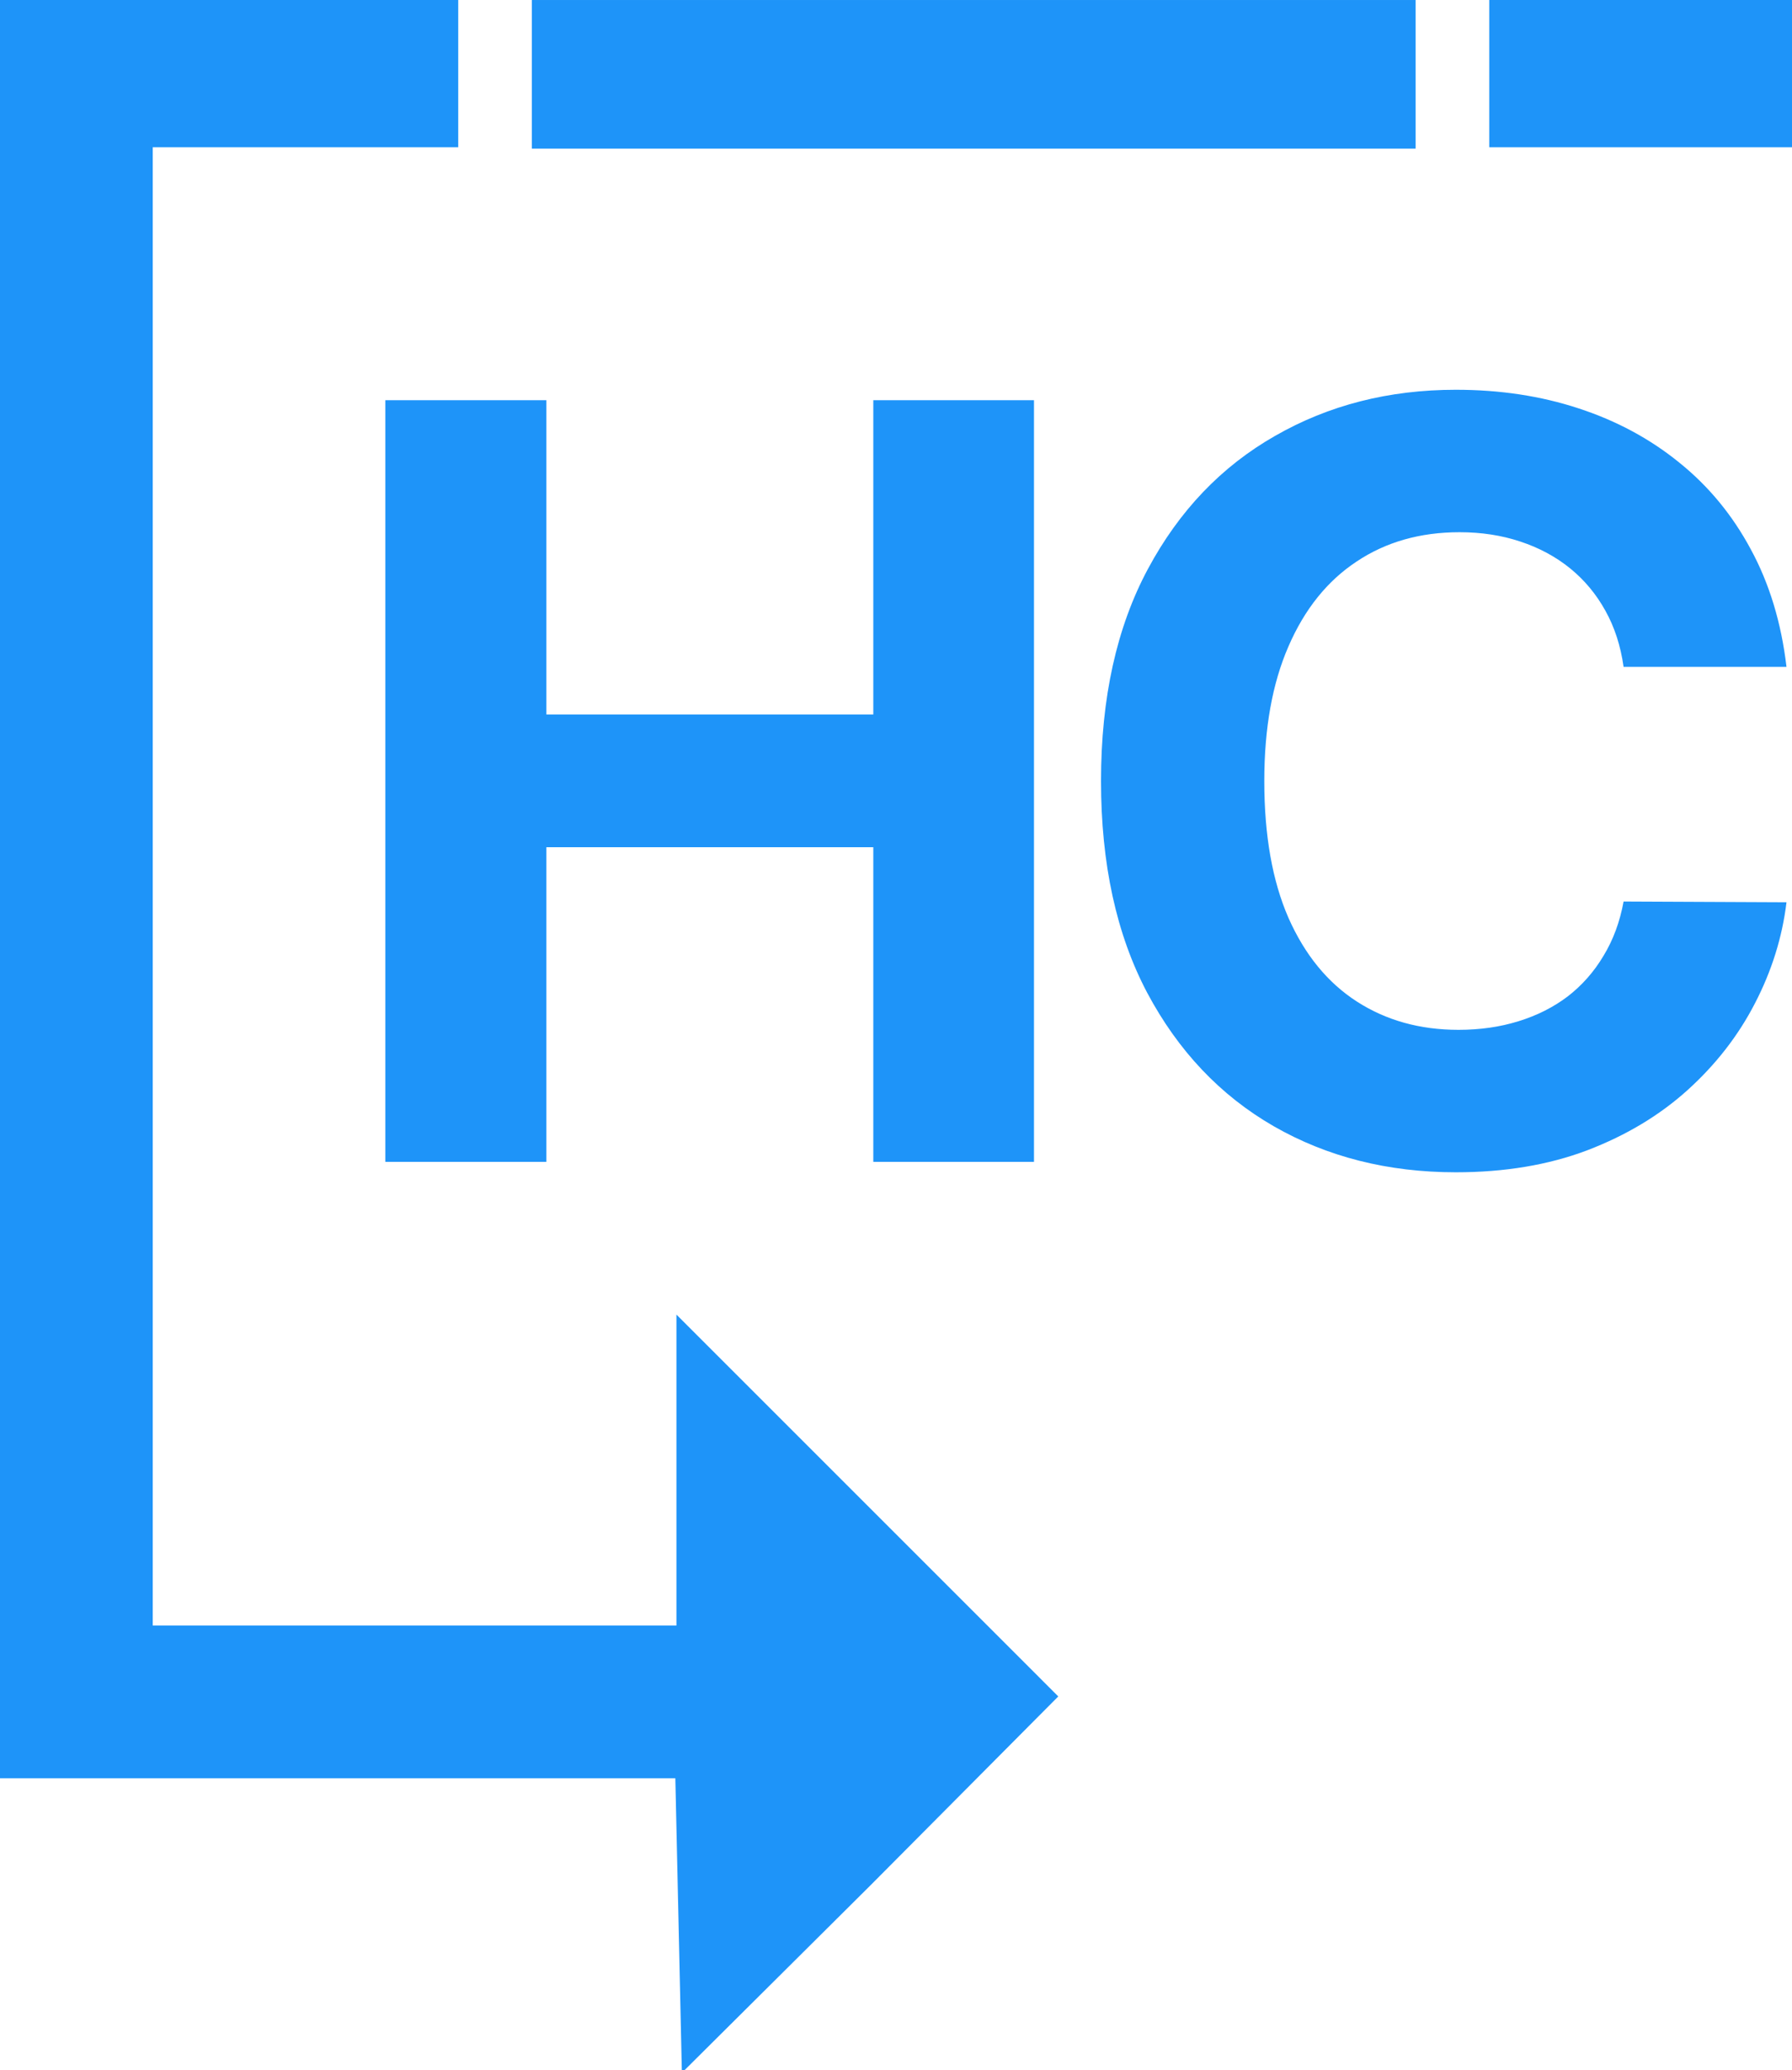
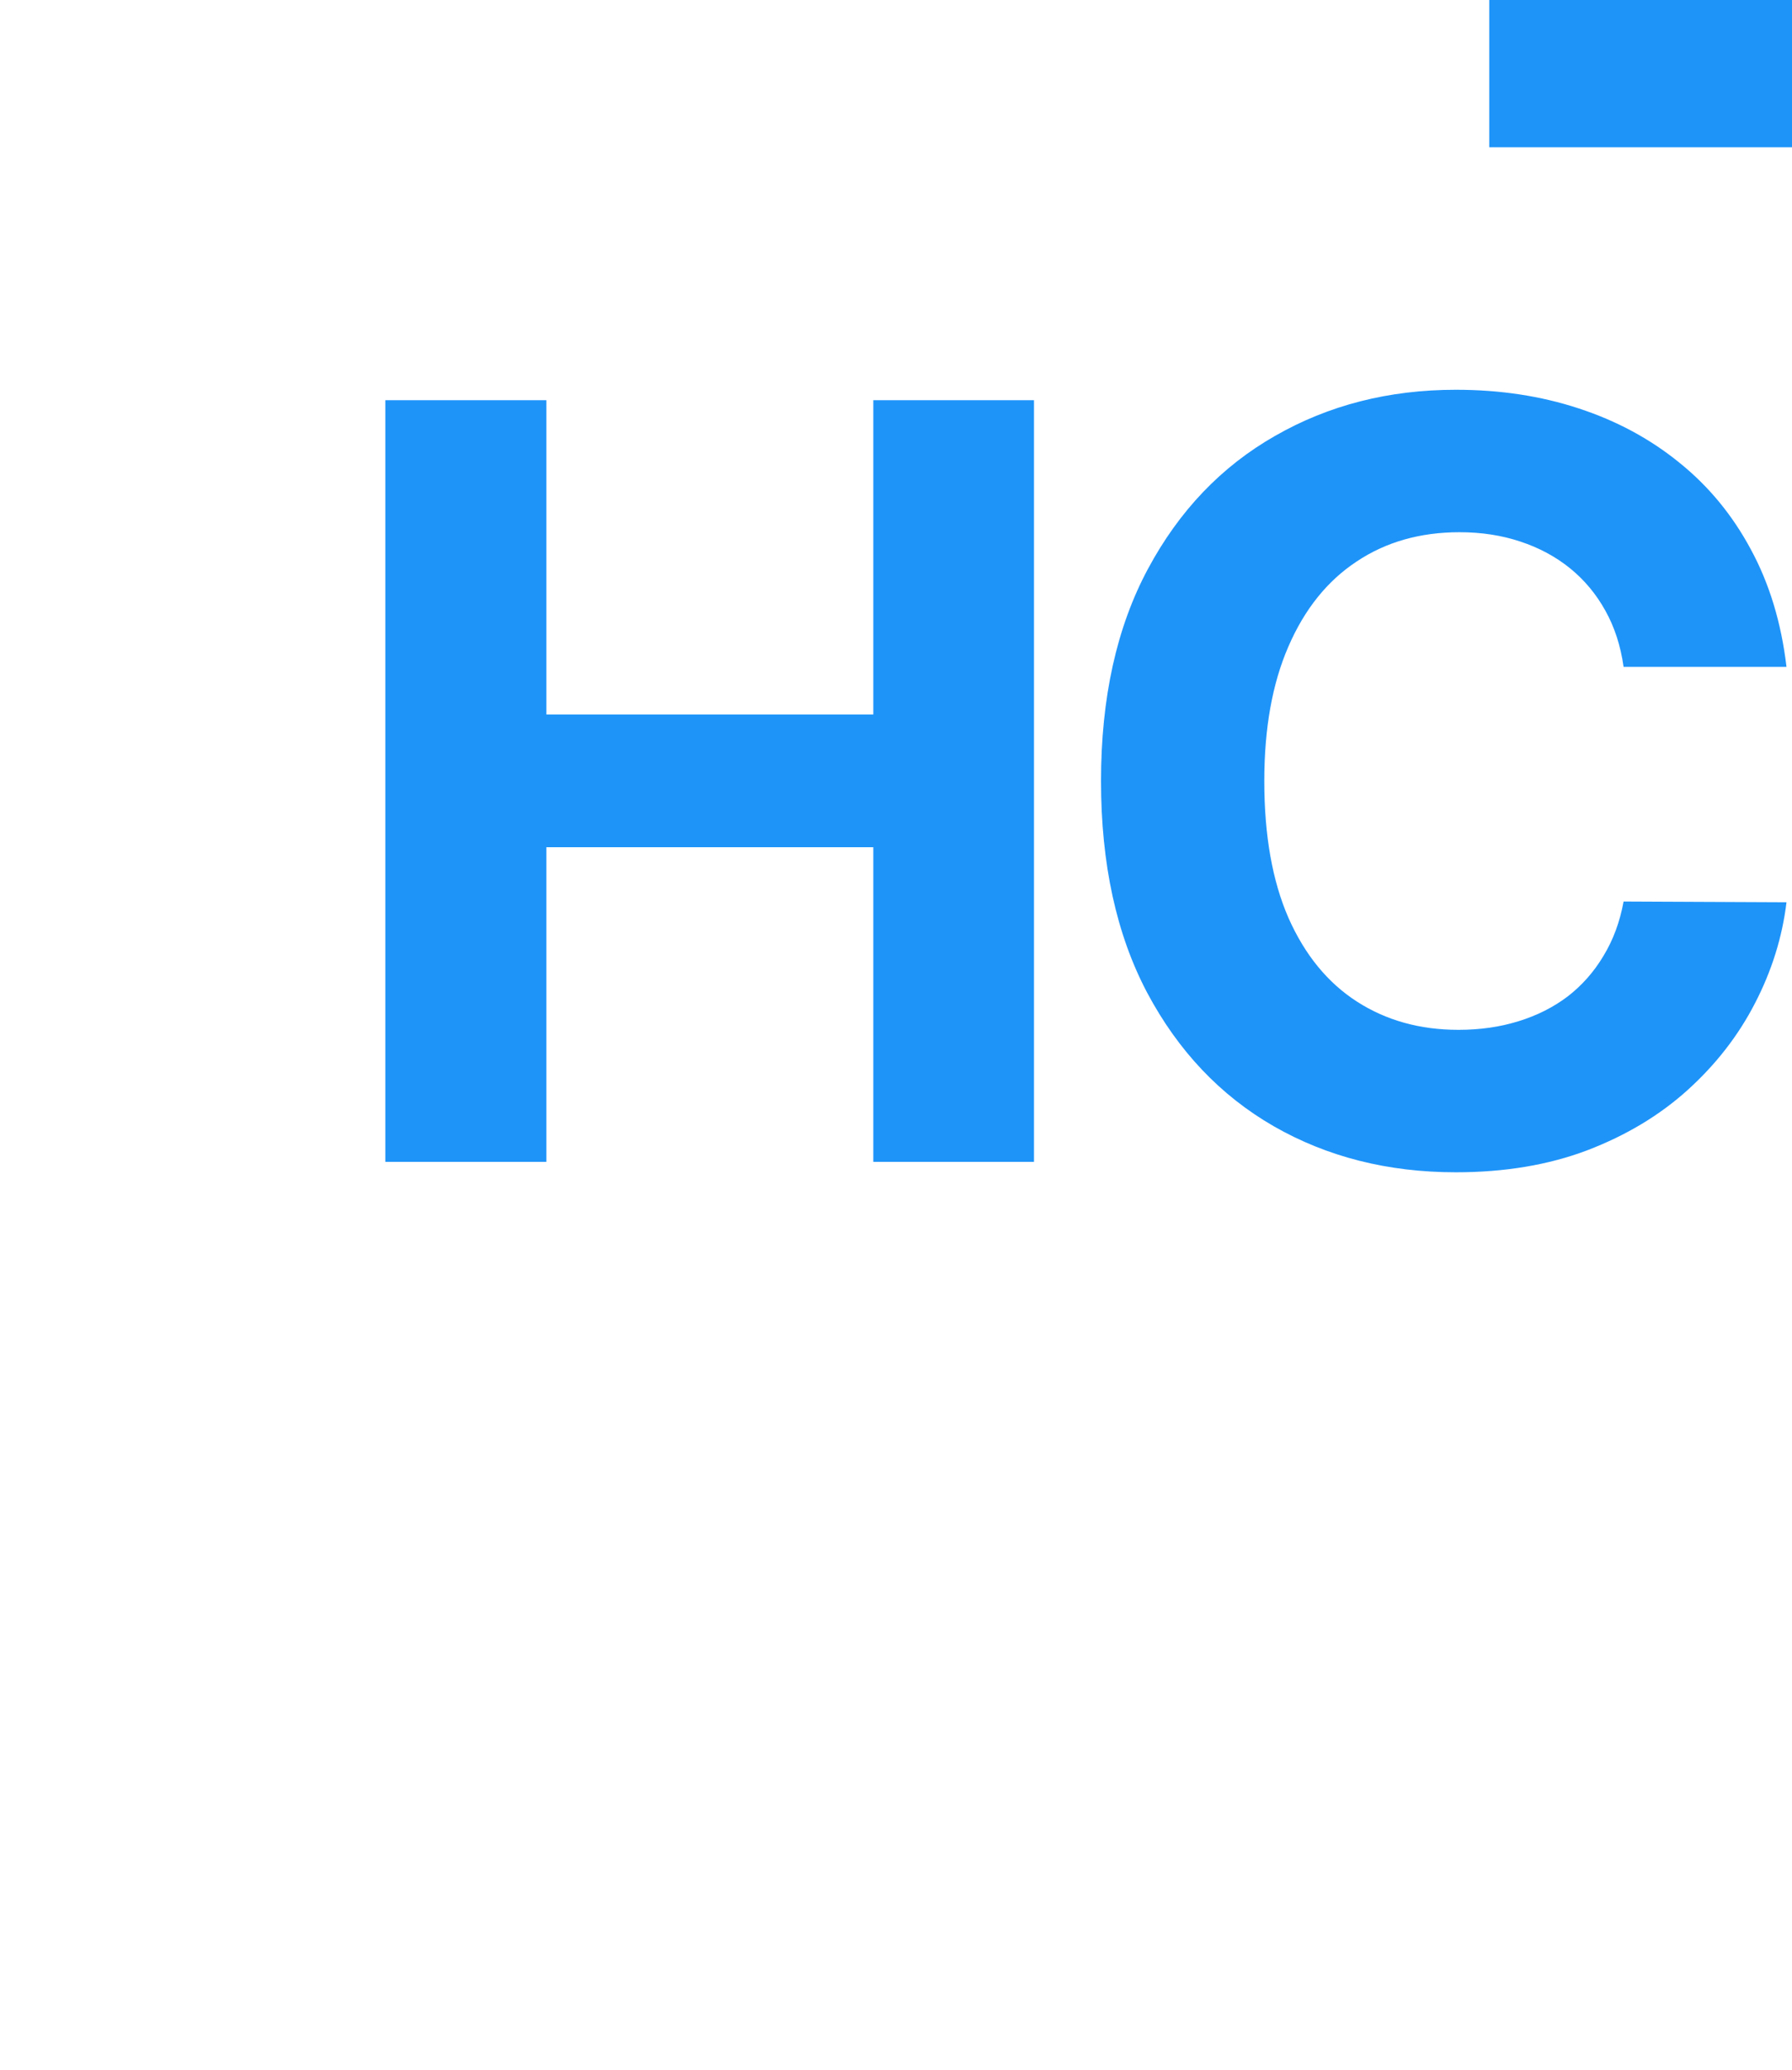
<svg xmlns="http://www.w3.org/2000/svg" width="219.0" height="253.0" viewBox="0.0 0.0 219.0 253.0" fill="none">
  <g clip-path="url(#clip0_440_99)">
    <path d="M182 9V18H200.5H219V9V-1.01328e-06H200.5H182V9Z" fill="#1E94F9" />
    <path d="M47.091 142V48.909H66.773V87.318H106.727V48.909H126.364V142H106.727V103.545H66.773V142H47.091ZM218.327 81.5H198.418C198.055 78.924 197.312 76.636 196.191 74.636C195.07 72.606 193.63 70.879 191.873 69.454C190.115 68.03 188.085 66.939 185.782 66.182C183.509 65.424 181.039 65.046 178.373 65.046C173.555 65.046 169.358 66.242 165.782 68.636C162.206 71 159.433 74.454 157.464 79C155.494 83.515 154.509 89 154.509 95.454C154.509 102.091 155.494 107.667 157.464 112.182C159.464 116.697 162.252 120.106 165.827 122.409C169.403 124.712 173.539 125.864 178.236 125.864C180.873 125.864 183.312 125.515 185.555 124.818C187.827 124.121 189.842 123.106 191.6 121.773C193.358 120.409 194.812 118.758 195.964 116.818C197.145 114.879 197.964 112.667 198.418 110.182L218.327 110.273C217.812 114.545 216.524 118.667 214.464 122.636C212.433 126.576 209.691 130.106 206.236 133.227C202.812 136.318 198.721 138.773 193.964 140.591C189.236 142.379 183.888 143.273 177.918 143.273C169.615 143.273 162.191 141.394 155.645 137.636C149.13 133.879 143.979 128.439 140.191 121.318C136.433 114.197 134.555 105.576 134.555 95.454C134.555 85.303 136.464 76.667 140.282 69.546C144.1 62.424 149.282 57 155.827 53.273C162.373 49.515 169.736 47.636 177.918 47.636C183.312 47.636 188.312 48.394 192.918 49.909C197.555 51.424 201.661 53.636 205.236 56.545C208.812 59.424 211.721 62.955 213.964 67.136C216.236 71.318 217.691 76.106 218.327 81.5Z" fill="#1E94F9" />
-     <path d="M65 9.335V18.168H119H173V9.335V0.001H119H65V9.335Z" fill="#1E94F9" />
-     <path d="M0 164.665V217.332H41.333H82.533L82.933 235.332L83.333 253.332L106.4 230.399L129.333 207.332L106 183.999L82.667 160.665V179.732V198.665H50.667H18.667V164.665V130.665V18H56V8V0H31.666H0V164.665Z" fill="#1E94F9" />
  </g>
  <defs>
    <clipPath id="clip0_440_99">
      <rect width="219" height="253" fill="white" />
    </clipPath>
  </defs>
</svg>